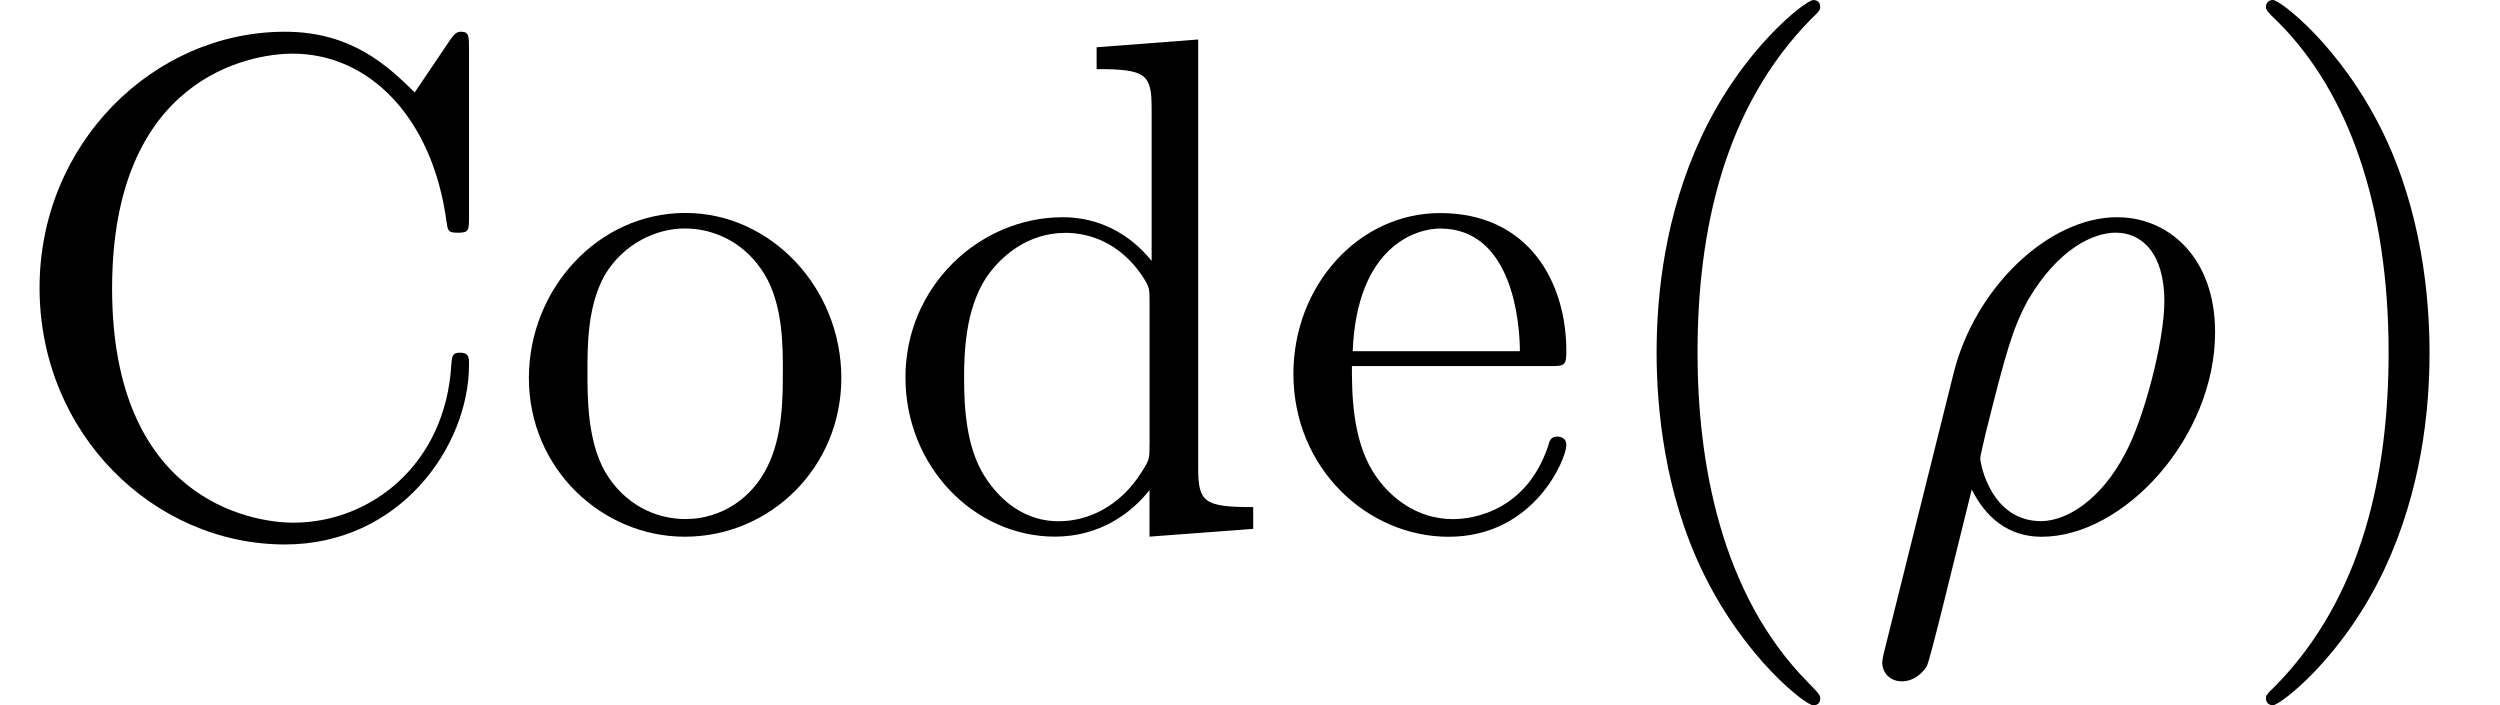
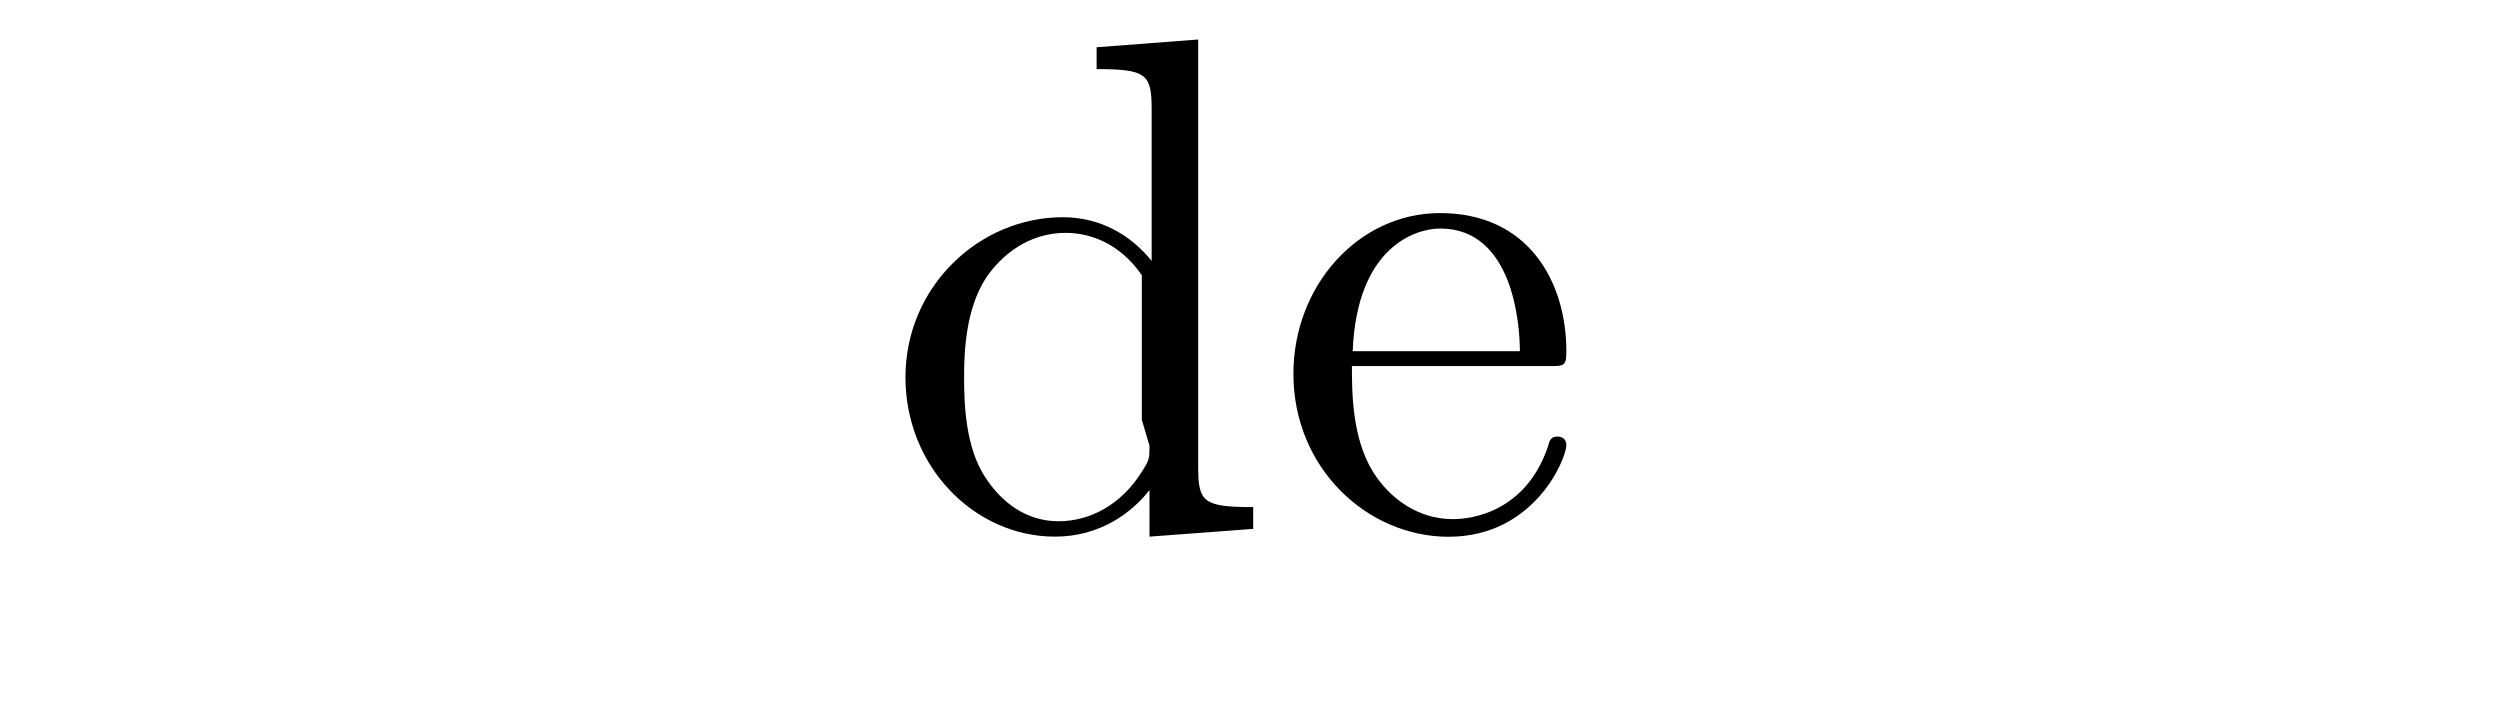
<svg xmlns="http://www.w3.org/2000/svg" xmlns:xlink="http://www.w3.org/1999/xlink" version="1.1" width="38.671pt" height="10.909pt" viewBox="0 -8.182 38.671 10.909">
  <defs>
-     <path id="g21-26" d="m5.476-3.044c0-1.156-.72-1.778-1.516-1.778c-1.058 0-2.204 1.091-2.531 2.422l-1.069 4.287c-.033 .131-.033 .175-.033 .175c0 .164 .12 .295 .305 .295c.229 0 .36-.196 .382-.229c.055-.098 .404-1.56 .698-2.738c.218 .436 .567 .731 1.08 .731c1.276 0 2.684-1.538 2.684-3.164zm-.785-.469c0 .6-.316 1.822-.611 2.356c-.36 .687-.884 1.036-1.298 1.036c-.764 0-.938-.873-.938-.971c0-.044 .055-.262 .087-.404c.305-1.222 .415-1.615 .655-2.051c.469-.796 1.015-1.036 1.353-1.036c.404 0 .753 .316 .753 1.069z" />
-     <path id="g24-40" d="m3.611 2.618c0-.033 0-.055-.185-.24c-1.364-1.375-1.713-3.436-1.713-5.105c0-1.898 .415-3.796 1.756-5.16c.142-.131 .142-.153 .142-.185c0-.076-.044-.109-.109-.109c-.109 0-1.091 .742-1.735 2.127c-.556 1.2-.687 2.411-.687 3.327c0 .851 .12 2.171 .72 3.404c.655 1.342 1.593 2.051 1.702 2.051c.065 0 .109-.033 .109-.109z" />
-     <path id="g24-41" d="m3.153-2.727c0-.851-.12-2.171-.72-3.404c-.655-1.342-1.593-2.051-1.702-2.051c-.065 0-.109 .044-.109 .109c0 .033 0 .055 .207 .251c1.069 1.08 1.691 2.815 1.691 5.095c0 1.865-.404 3.785-1.756 5.16c-.142 .131-.142 .153-.142 .185c0 .065 .044 .109 .109 .109c.109 0 1.091-.742 1.735-2.127c.556-1.2 .687-2.411 .687-3.327z" />
-     <path id="g25-42" d="m7.255-2.542c0-.109 0-.185-.142-.185c-.12 0-.12 .065-.131 .175c-.087 1.56-1.255 2.455-2.444 2.455c-.665 0-2.804-.371-2.804-3.622c0-3.262 2.127-3.633 2.793-3.633c1.189 0 2.16 .993 2.378 2.585c.022 .153 .022 .185 .175 .185c.175 0 .175-.033 .175-.262v-2.585c0-.185 0-.262-.12-.262c-.044 0-.087 0-.175 .131l-.545 .807c-.404-.393-.96-.938-2.007-.938c-2.04 0-3.796 1.735-3.796 3.96c0 2.258 1.767 3.971 3.796 3.971c1.778 0 2.847-1.516 2.847-2.782z" />
-     <path id="g25-47" d="m5.749 0v-.338c-.764 0-.851-.076-.851-.611v-6.622l-1.571 .12v.338c.764 0 .851 .076 .851 .611v2.356c-.316-.393-.785-.676-1.375-.676c-1.287 0-2.433 1.069-2.433 2.476c0 1.385 1.069 2.465 2.313 2.465c.698 0 1.189-.371 1.462-.72v.72l1.604-.12zm-1.604-1.287c0 .196 0 .218-.12 .404c-.327 .524-.818 .764-1.287 .764c-.491 0-.884-.284-1.145-.698c-.284-.447-.316-1.069-.316-1.516c0-.404 .022-1.058 .338-1.549c.229-.338 .644-.698 1.233-.698c.382 0 .84 .164 1.178 .655c.12 .185 .12 .207 .12 .404v2.236z" />
+     <path id="g25-47" d="m5.749 0v-.338c-.764 0-.851-.076-.851-.611v-6.622l-1.571 .12v.338c.764 0 .851 .076 .851 .611v2.356c-.316-.393-.785-.676-1.375-.676c-1.287 0-2.433 1.069-2.433 2.476c0 1.385 1.069 2.465 2.313 2.465c.698 0 1.189-.371 1.462-.72v.72l1.604-.12zm-1.604-1.287c0 .196 0 .218-.12 .404c-.327 .524-.818 .764-1.287 .764c-.491 0-.884-.284-1.145-.698c-.284-.447-.316-1.069-.316-1.516c0-.404 .022-1.058 .338-1.549c.229-.338 .644-.698 1.233-.698c.382 0 .84 .164 1.178 .655v2.236z" />
    <path id="g25-50" d="m4.527-1.298c0-.109-.087-.131-.142-.131c-.098 0-.12 .065-.142 .153c-.382 1.124-1.364 1.124-1.473 1.124c-.545 0-.982-.327-1.233-.731c-.327-.524-.327-1.244-.327-1.636h3.044c.24 0 .273 0 .273-.229c0-1.08-.589-2.138-1.953-2.138c-1.265 0-2.269 1.124-2.269 2.487c0 1.462 1.145 2.52 2.4 2.52c1.331 0 1.822-1.211 1.822-1.418zm-.72-1.451h-2.585c.065-1.625 .982-1.898 1.353-1.898c1.124 0 1.233 1.473 1.233 1.898z" />
-     <path id="g25-81" d="m5.138-2.335c0-1.396-1.091-2.553-2.411-2.553c-1.364 0-2.422 1.189-2.422 2.553c0 1.407 1.135 2.455 2.411 2.455c1.32 0 2.422-1.069 2.422-2.455zm-.905-.087c0 .393 0 .982-.24 1.462c-.24 .491-.72 .807-1.265 .807c-.469 0-.949-.229-1.244-.731c-.273-.48-.273-1.145-.273-1.538c0-.425 0-1.015 .262-1.495c.295-.502 .807-.731 1.244-.731c.48 0 .949 .24 1.233 .709s.284 1.102 .284 1.516z" />
  </defs>
  <g id="page240">
    <use x="0" y="0" xlink:href="#g25-42" />
    <use x="7.876" y="0" xlink:href="#g25-81" />
    <use x="13.636" y="0" xlink:href="#g25-47" />
    <use x="19.702" y="0" xlink:href="#g25-50" />
    <use x="24.545" y="0" xlink:href="#g24-40" />
    <use x="28.788" y="0" xlink:href="#g21-26" />
    <use x="34.428" y="0" xlink:href="#g24-41" />
  </g>
</svg>